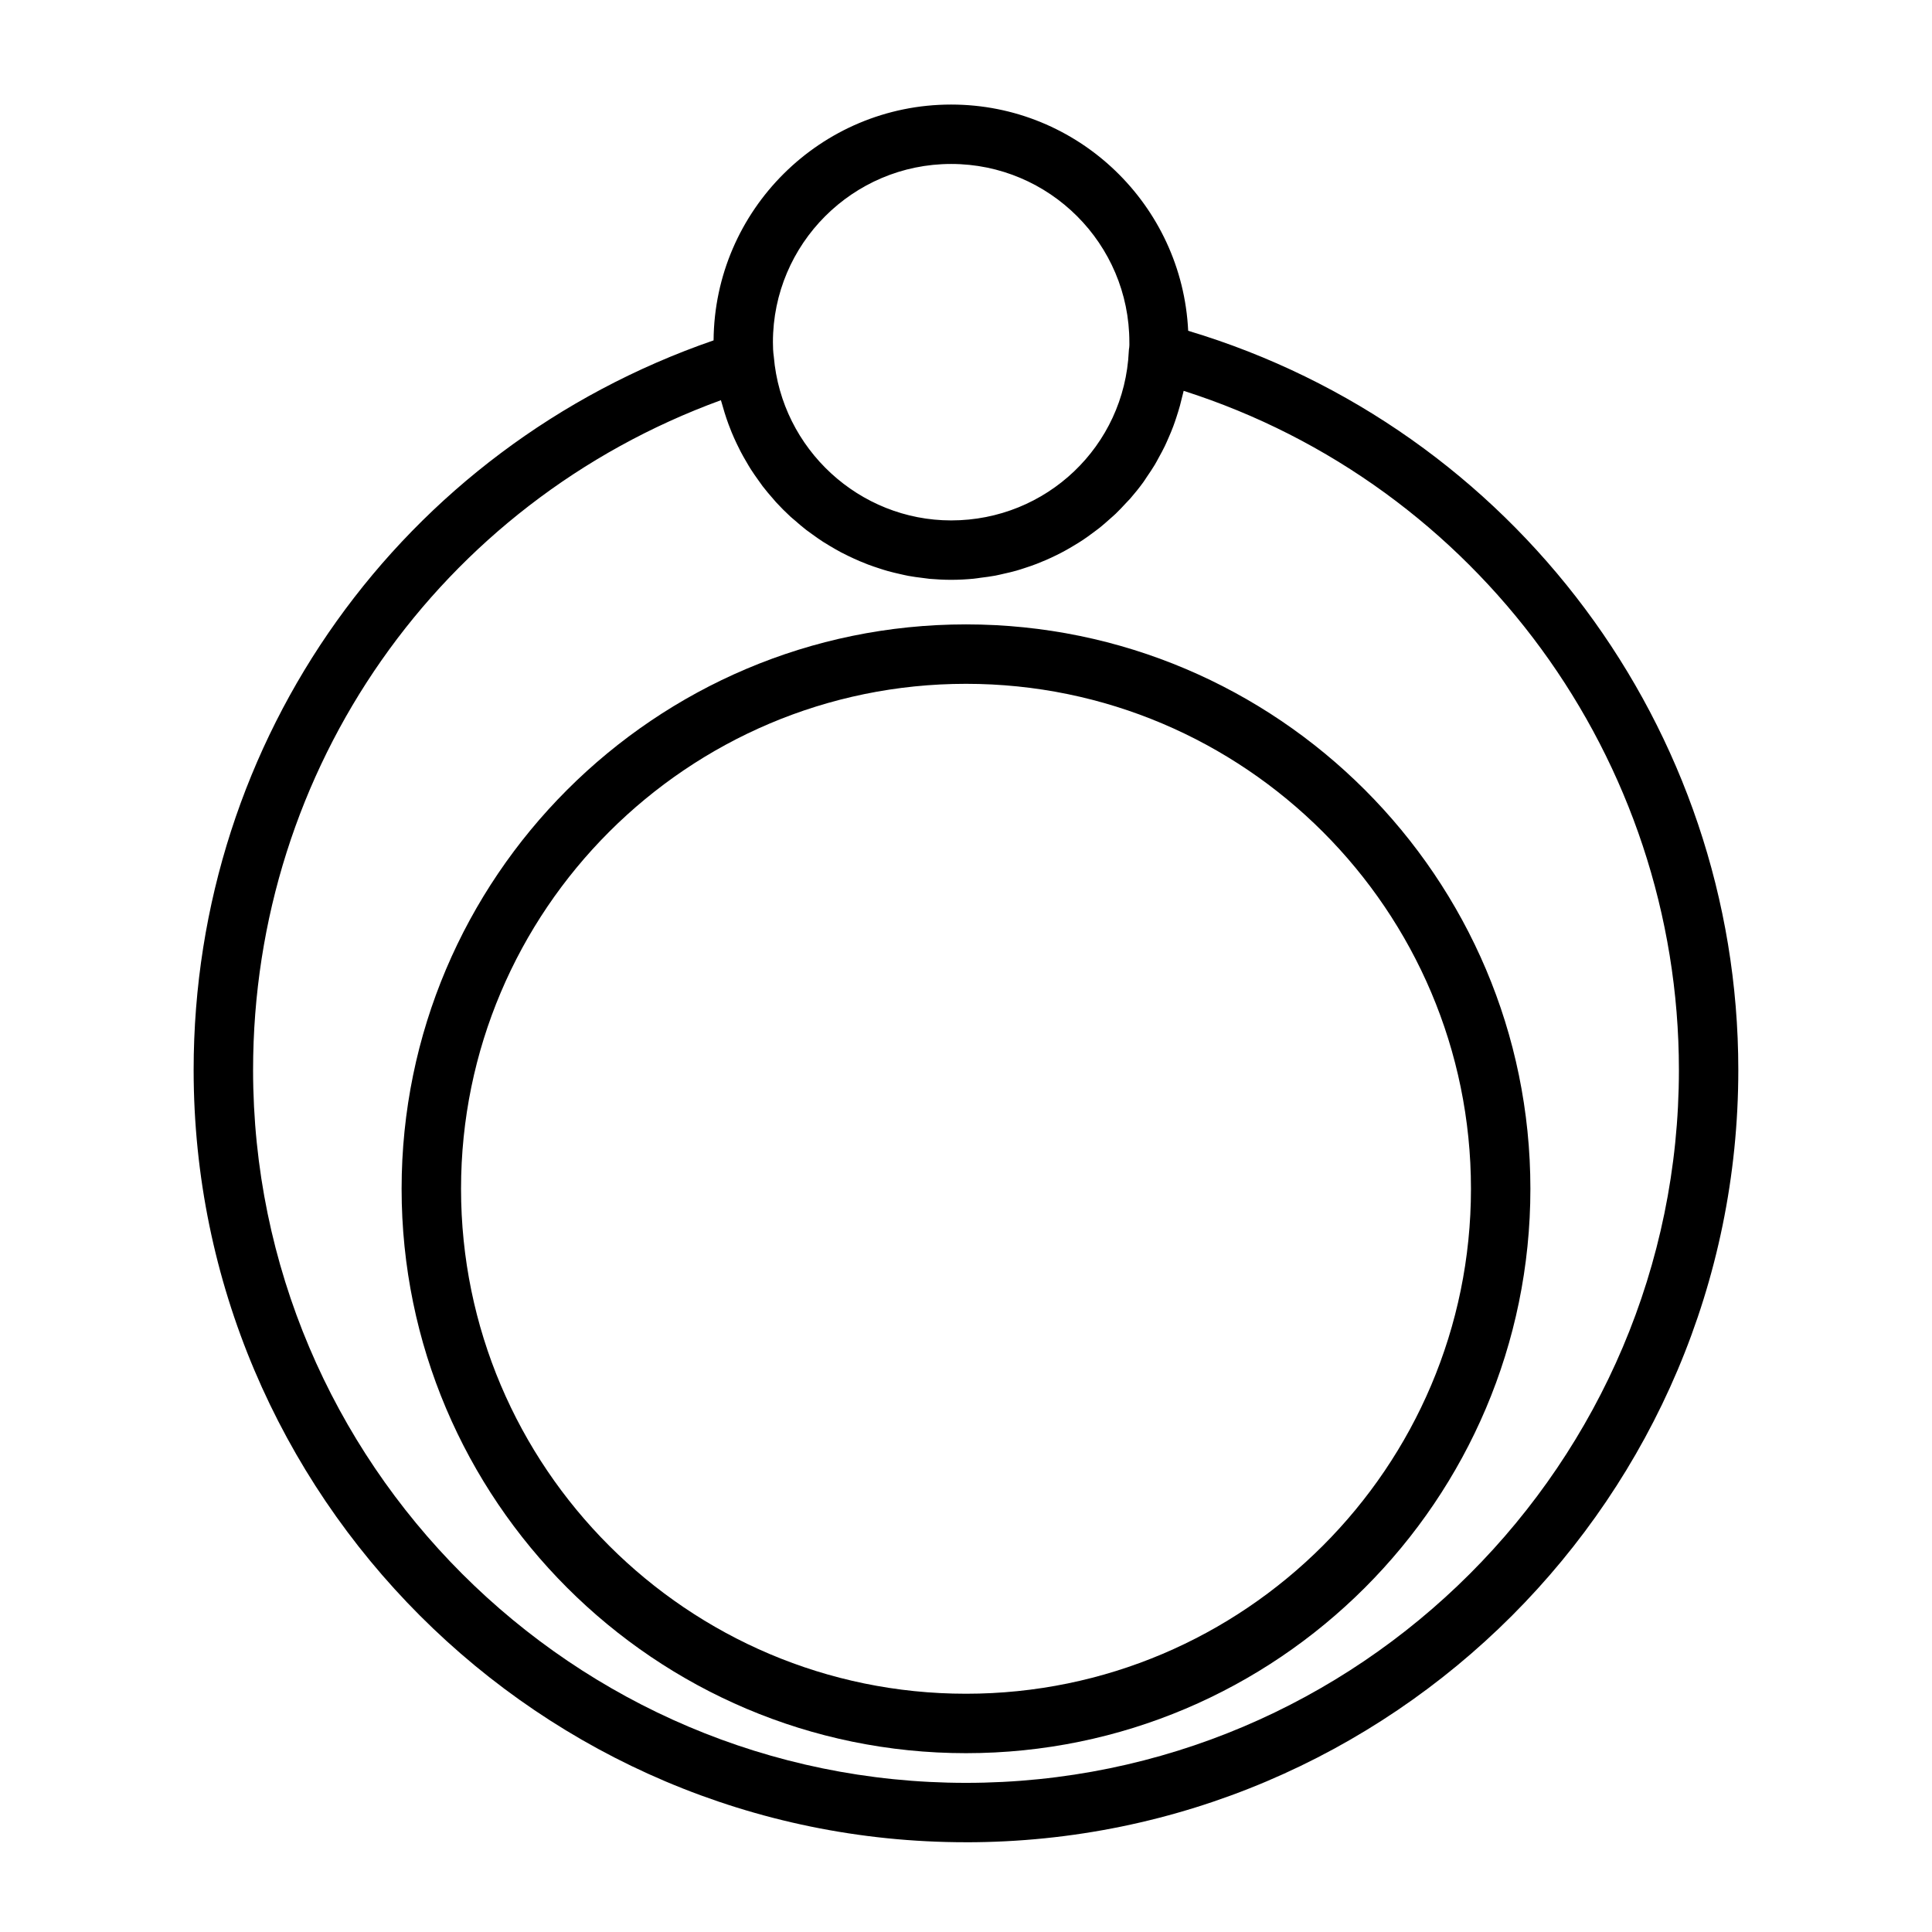
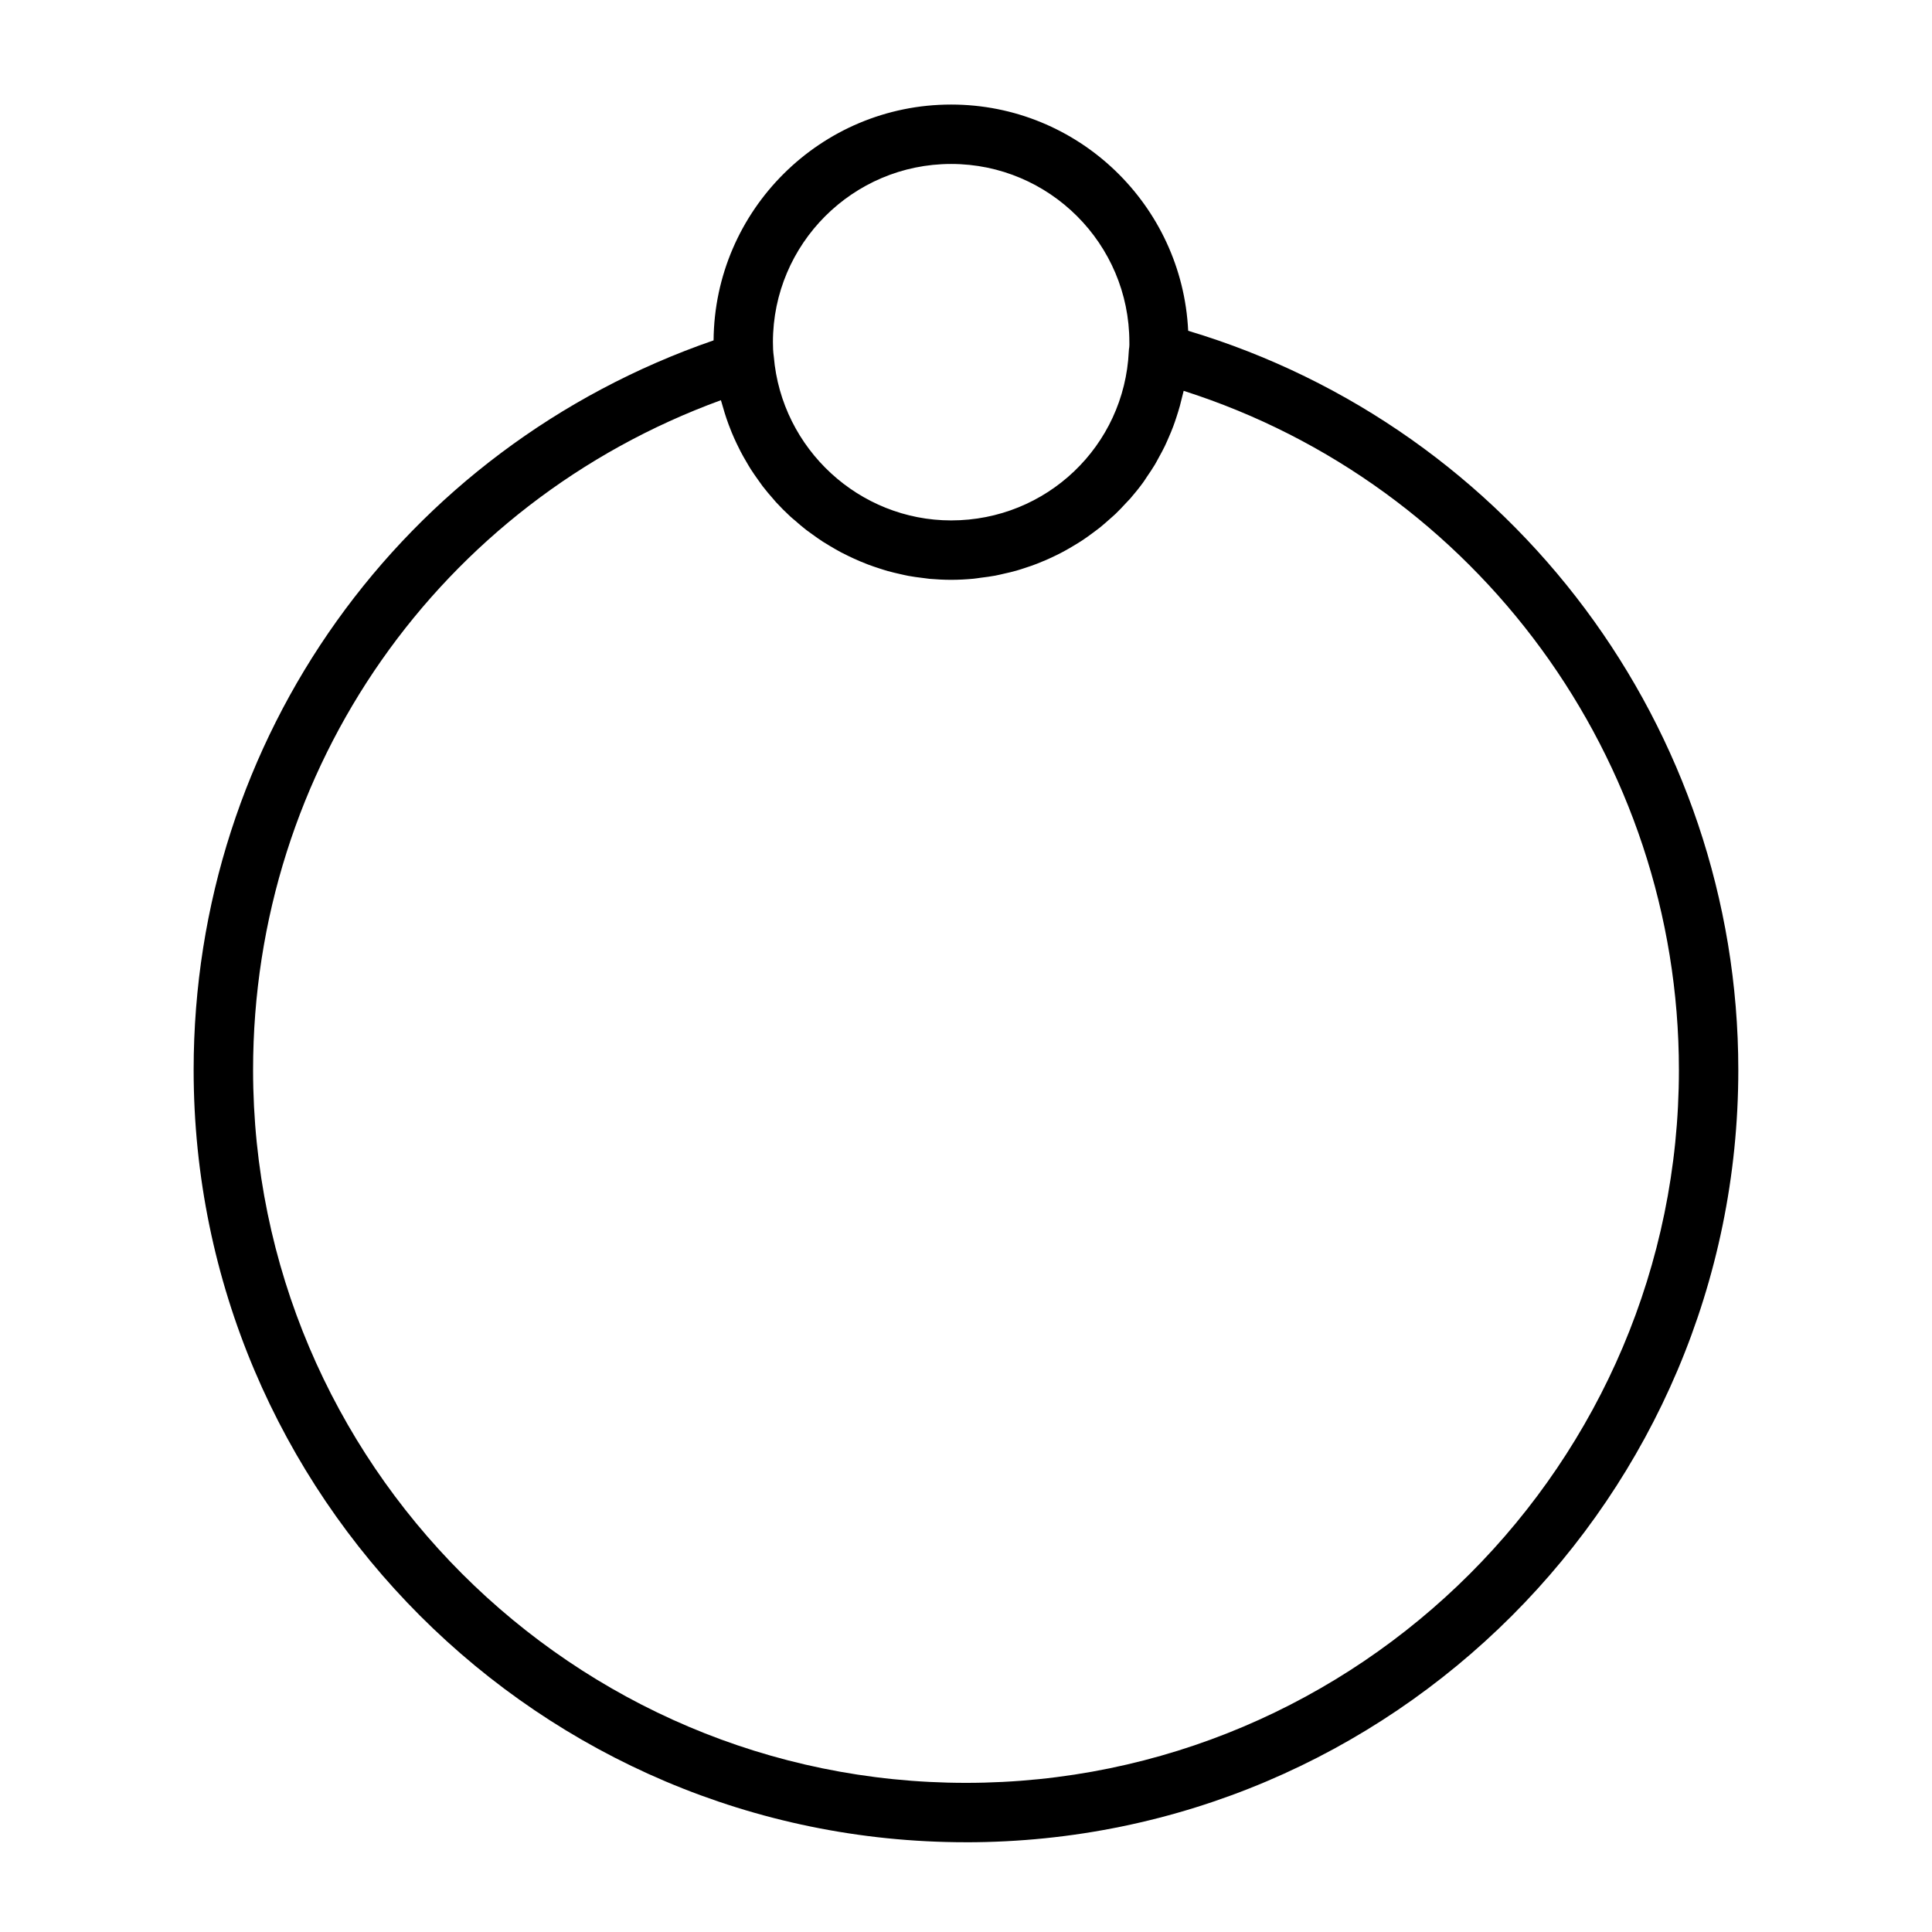
<svg xmlns="http://www.w3.org/2000/svg" fill="#000000" width="800px" height="800px" version="1.1" viewBox="144 144 512 512">
  <g>
    <path d="m400 632.22c112.85 0 204.67-91.812 204.67-204.67 0-90.504-59.688-170.09-145.79-195.89-1.59-33.316-29.121-59.953-62.82-59.953-34.566 0-62.691 27.992-62.953 62.496-82.625 28.543-137.79 105.39-137.79 193.34 0 112.86 91.82 204.67 204.68 204.67zm-3.938-444.77c26.047 0 47.23 21.184 47.23 47.23 0 0.465 0.031 0.93-0.031 1.348-0.062 0.348-0.102 0.699-0.117 1.047-1.148 25.145-21.828 44.84-47.082 44.84-24.301 0-44.926-18.863-46.996-43.398-0.188-1.273-0.234-2.551-0.234-3.832 0-26.051 21.184-47.234 47.23-47.234zm-61.016 62.605c0.086 0.355 0.211 0.699 0.316 1.055 0.203 0.746 0.434 1.488 0.652 2.227 0.332 1.047 0.668 2.094 1.055 3.117 0.27 0.723 0.543 1.441 0.836 2.141 0.418 1.016 0.867 2.008 1.34 3 0.332 0.676 0.652 1.363 1 2.023 0.512 0.992 1.07 1.953 1.637 2.914 0.363 0.621 0.715 1.242 1.109 1.852 0.645 1.008 1.332 1.977 2.031 2.953 0.371 0.504 0.715 1.031 1.094 1.527 0.914 1.188 1.875 2.32 2.867 3.441 0.219 0.242 0.418 0.504 0.637 0.746 1.234 1.348 2.519 2.629 3.863 3.871 0.355 0.332 0.738 0.621 1.109 0.945 1 0.883 2.008 1.746 3.062 2.566 0.535 0.41 1.094 0.797 1.637 1.188 0.93 0.668 1.859 1.34 2.824 1.961 0.621 0.402 1.25 0.77 1.883 1.148 0.945 0.559 1.891 1.109 2.859 1.629 0.668 0.355 1.355 0.691 2.047 1.023 0.969 0.473 1.953 0.914 2.945 1.34 0.707 0.301 1.426 0.59 2.148 0.867 1.016 0.387 2.055 0.73 3.094 1.07 0.73 0.234 1.457 0.473 2.188 0.676 1.094 0.309 2.195 0.559 3.312 0.812 0.707 0.156 1.418 0.332 2.133 0.465 1.234 0.227 2.488 0.395 3.746 0.543 0.621 0.078 1.234 0.18 1.859 0.242 1.898 0.156 3.801 0.262 5.731 0.262 2 0 3.977-0.109 5.934-0.293 0.652-0.062 1.289-0.172 1.938-0.262 1.289-0.156 2.582-0.324 3.84-0.559 0.754-0.141 1.488-0.332 2.227-0.496 1.141-0.25 2.266-0.512 3.379-0.828 0.77-0.219 1.527-0.473 2.289-0.723 1.047-0.34 2.086-0.691 3.117-1.094 0.762-0.293 1.512-0.605 2.258-0.93 0.992-0.426 1.969-0.875 2.938-1.355 0.723-0.355 1.449-0.723 2.156-1.117 0.945-0.512 1.867-1.055 2.777-1.613 0.684-0.418 1.379-0.836 2.047-1.281 0.898-0.598 1.77-1.234 2.637-1.883 0.629-0.473 1.266-0.922 1.875-1.41 0.883-0.707 1.73-1.465 2.574-2.219 0.543-0.488 1.094-0.945 1.621-1.449 0.953-0.914 1.844-1.875 2.731-2.832 0.371-0.402 0.762-0.781 1.125-1.188 1.203-1.387 2.356-2.816 3.441-4.305 0.332-0.457 0.629-0.945 0.945-1.418 0.73-1.07 1.465-2.133 2.133-3.258 0.379-0.629 0.715-1.289 1.07-1.938 0.551-0.992 1.094-1.984 1.59-3.016 0.348-0.715 0.652-1.457 0.977-2.18 0.441-1 0.867-2.008 1.25-3.039 0.293-0.762 0.543-1.543 0.805-2.32 0.348-1.039 0.66-2.086 0.961-3.141 0.219-0.805 0.418-1.605 0.605-2.418 0.117-0.512 0.277-1 0.379-1.52 77.711 24.82 131.25 97.555 131.25 179.97 0 104.17-84.758 188.93-188.93 188.93-104.17 0-188.93-84.758-188.93-188.93 0-80.074 49.453-150.29 123.98-177.49z" />
-     <path d="m400 608.61c82.477 0 149.57-67.094 149.57-149.57 0-82.477-67.094-149.57-149.57-149.57s-149.57 67.094-149.57 149.57c0 82.48 67.094 149.57 149.57 149.57zm0-283.39c73.793 0 133.82 60.031 133.82 133.82 0 73.793-60.031 133.82-133.82 133.82s-133.82-60.031-133.82-133.82c0-73.793 60.031-133.82 133.82-133.82z" />
  </g>
</svg>